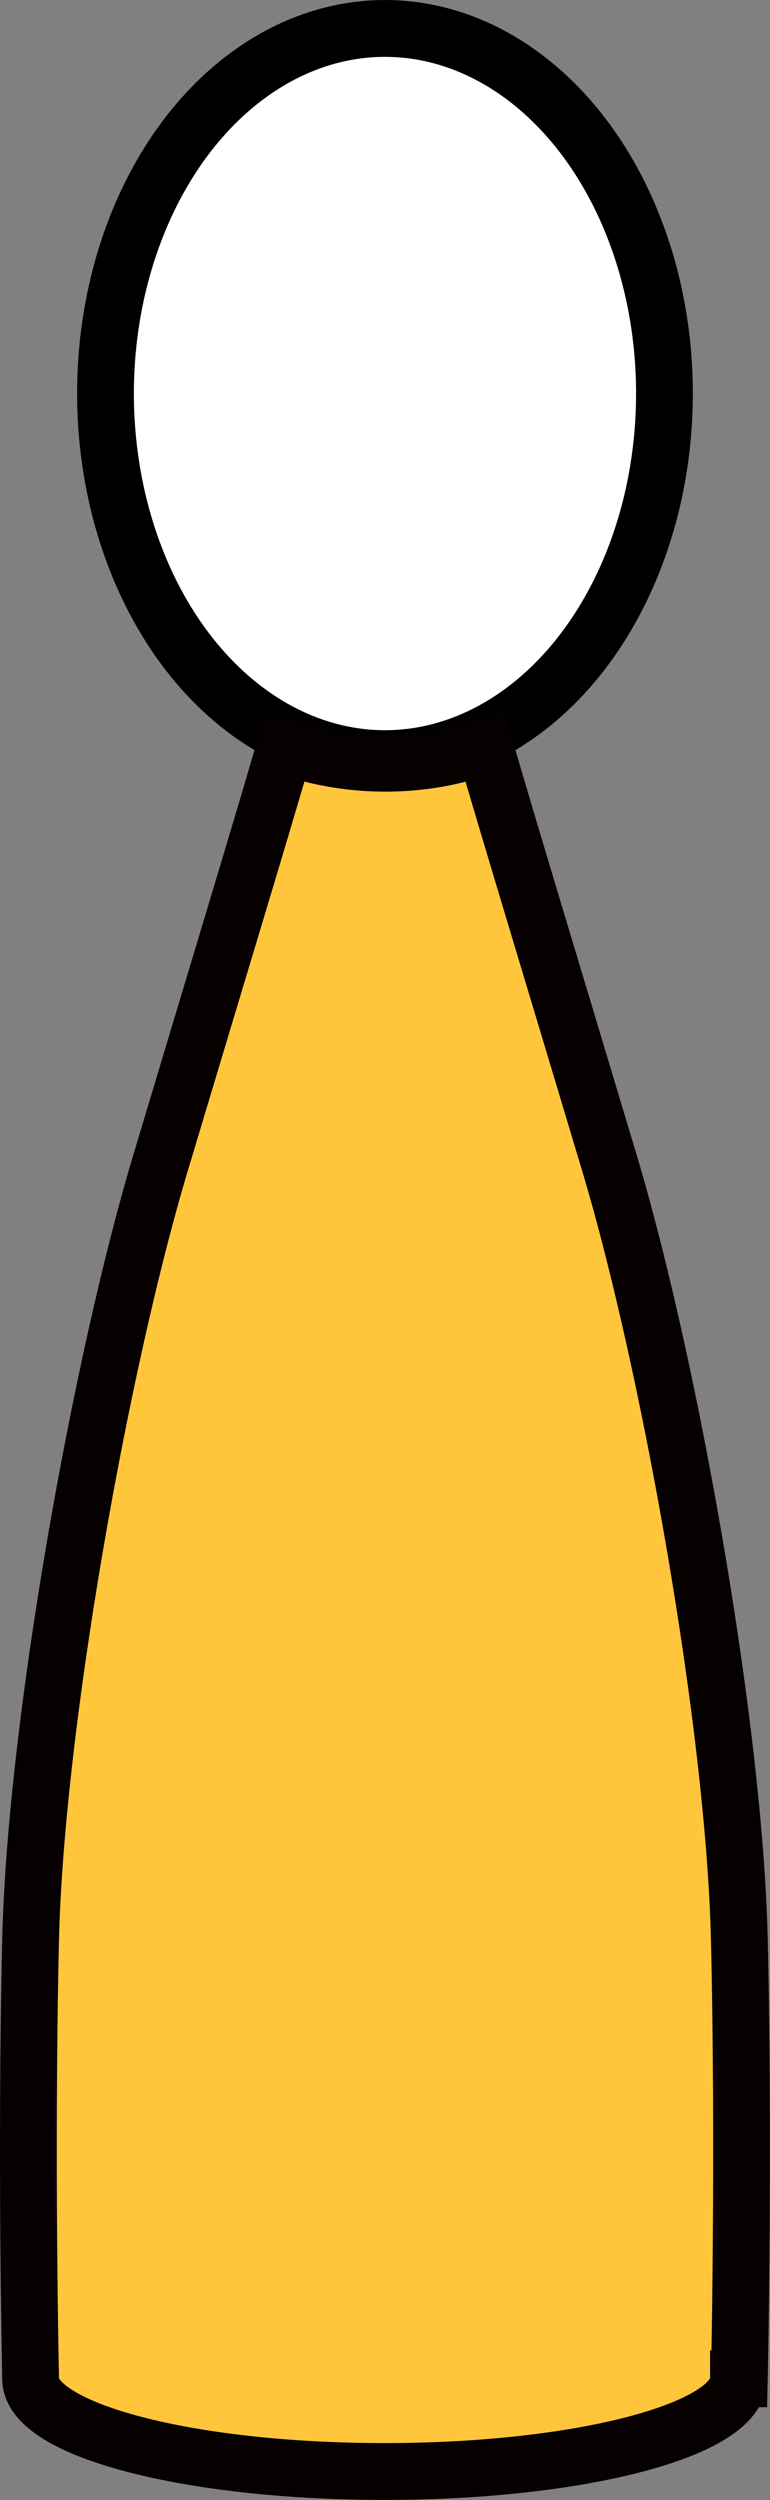
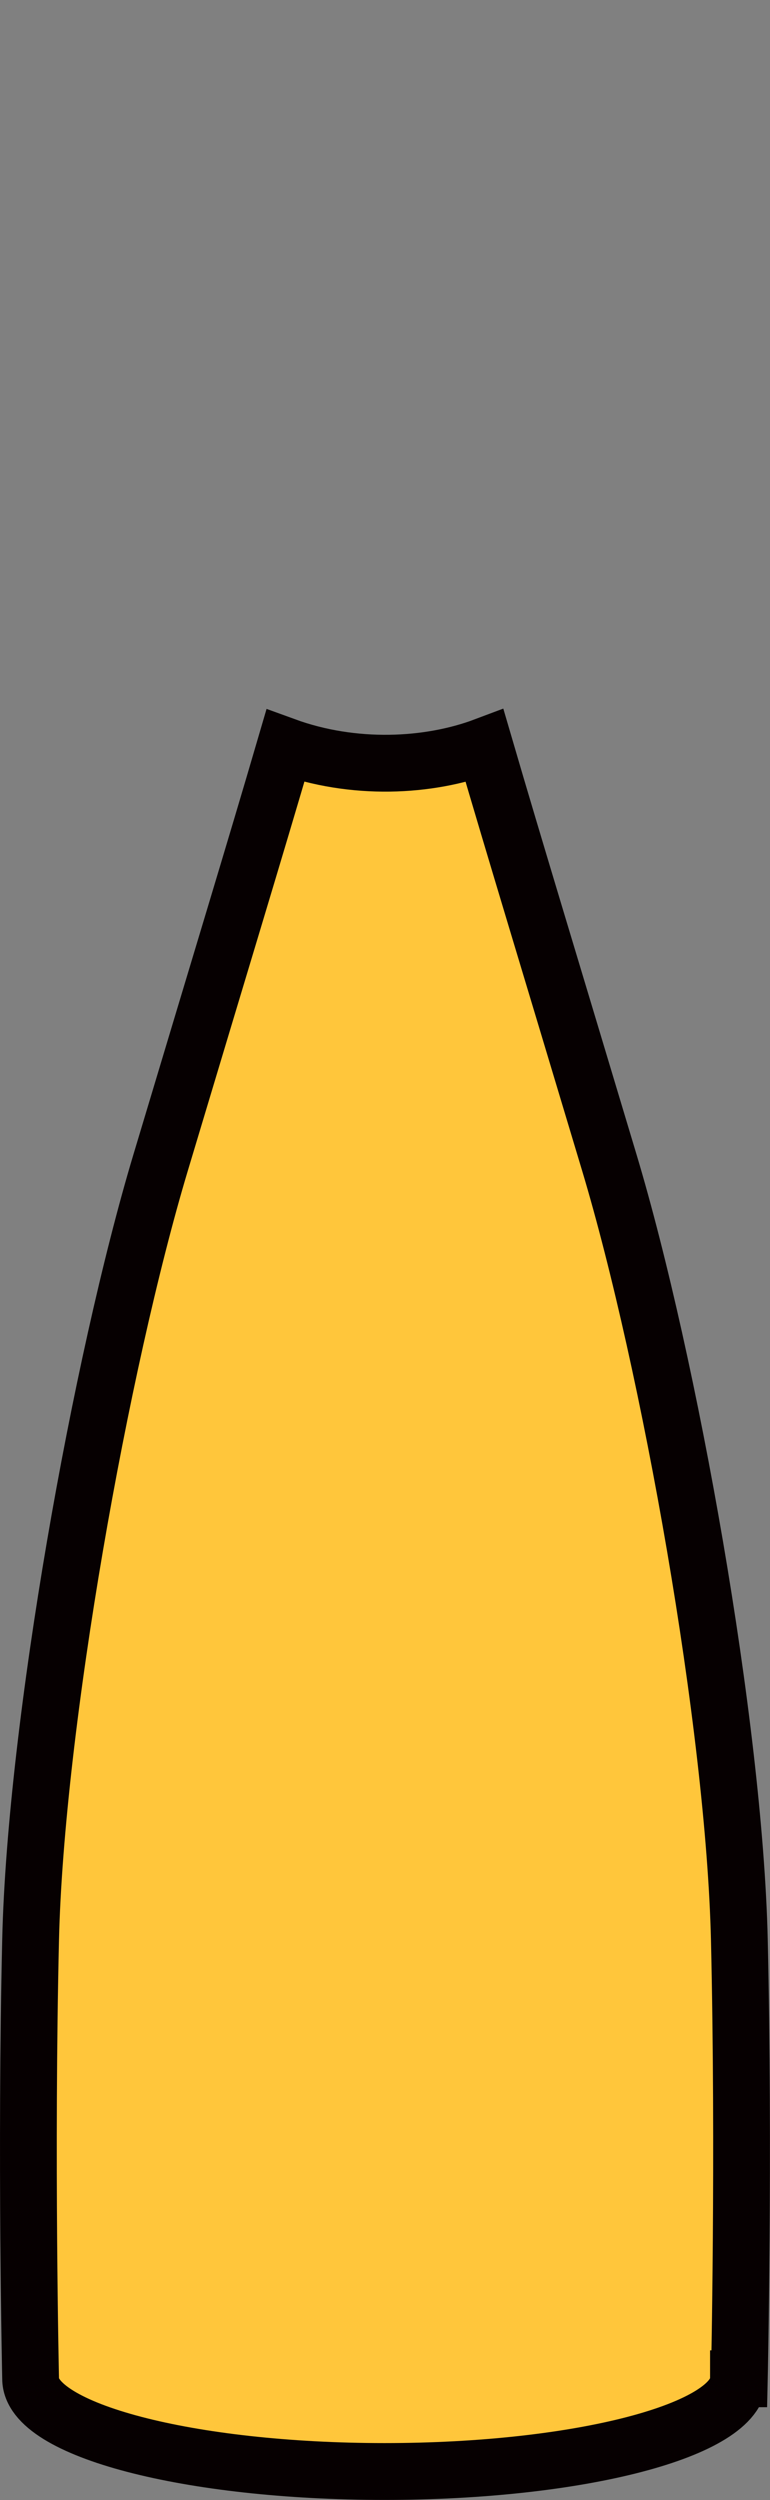
<svg xmlns="http://www.w3.org/2000/svg" id="_レイヤー_2" width="15.721" height="50.98" viewBox="0 0 15.721 50.98">
  <rect x="0" y="0" width="15.721" height="50.98" fill="#808080" stroke="none" />
  <g id="top">
-     <ellipse cx="7.86" cy="8.025" rx="5.706" ry="7.445" style="fill:#fff; stroke:#000; stroke-miterlimit:10; stroke-width:1.159px;" />
    <path d="M9.895,15.212c.612,2.091,1.324,4.425,2.548,8.504s2.55,11.477,2.652,15.833,0,8.959,0,8.959h-.018c0,1.044-3.235,1.891-7.226,1.891s-7.226-.846-7.226-1.891h-0s-.102-4.603,0-8.959,1.428-11.754,2.652-15.833,1.936-6.414,2.548-8.504c1.393.507,2.929.429,4.07,0Z" style="fill:#ffc63b; stroke:#060001; stroke-miterlimit:10; stroke-width:1.159px;" />
  </g>
</svg>